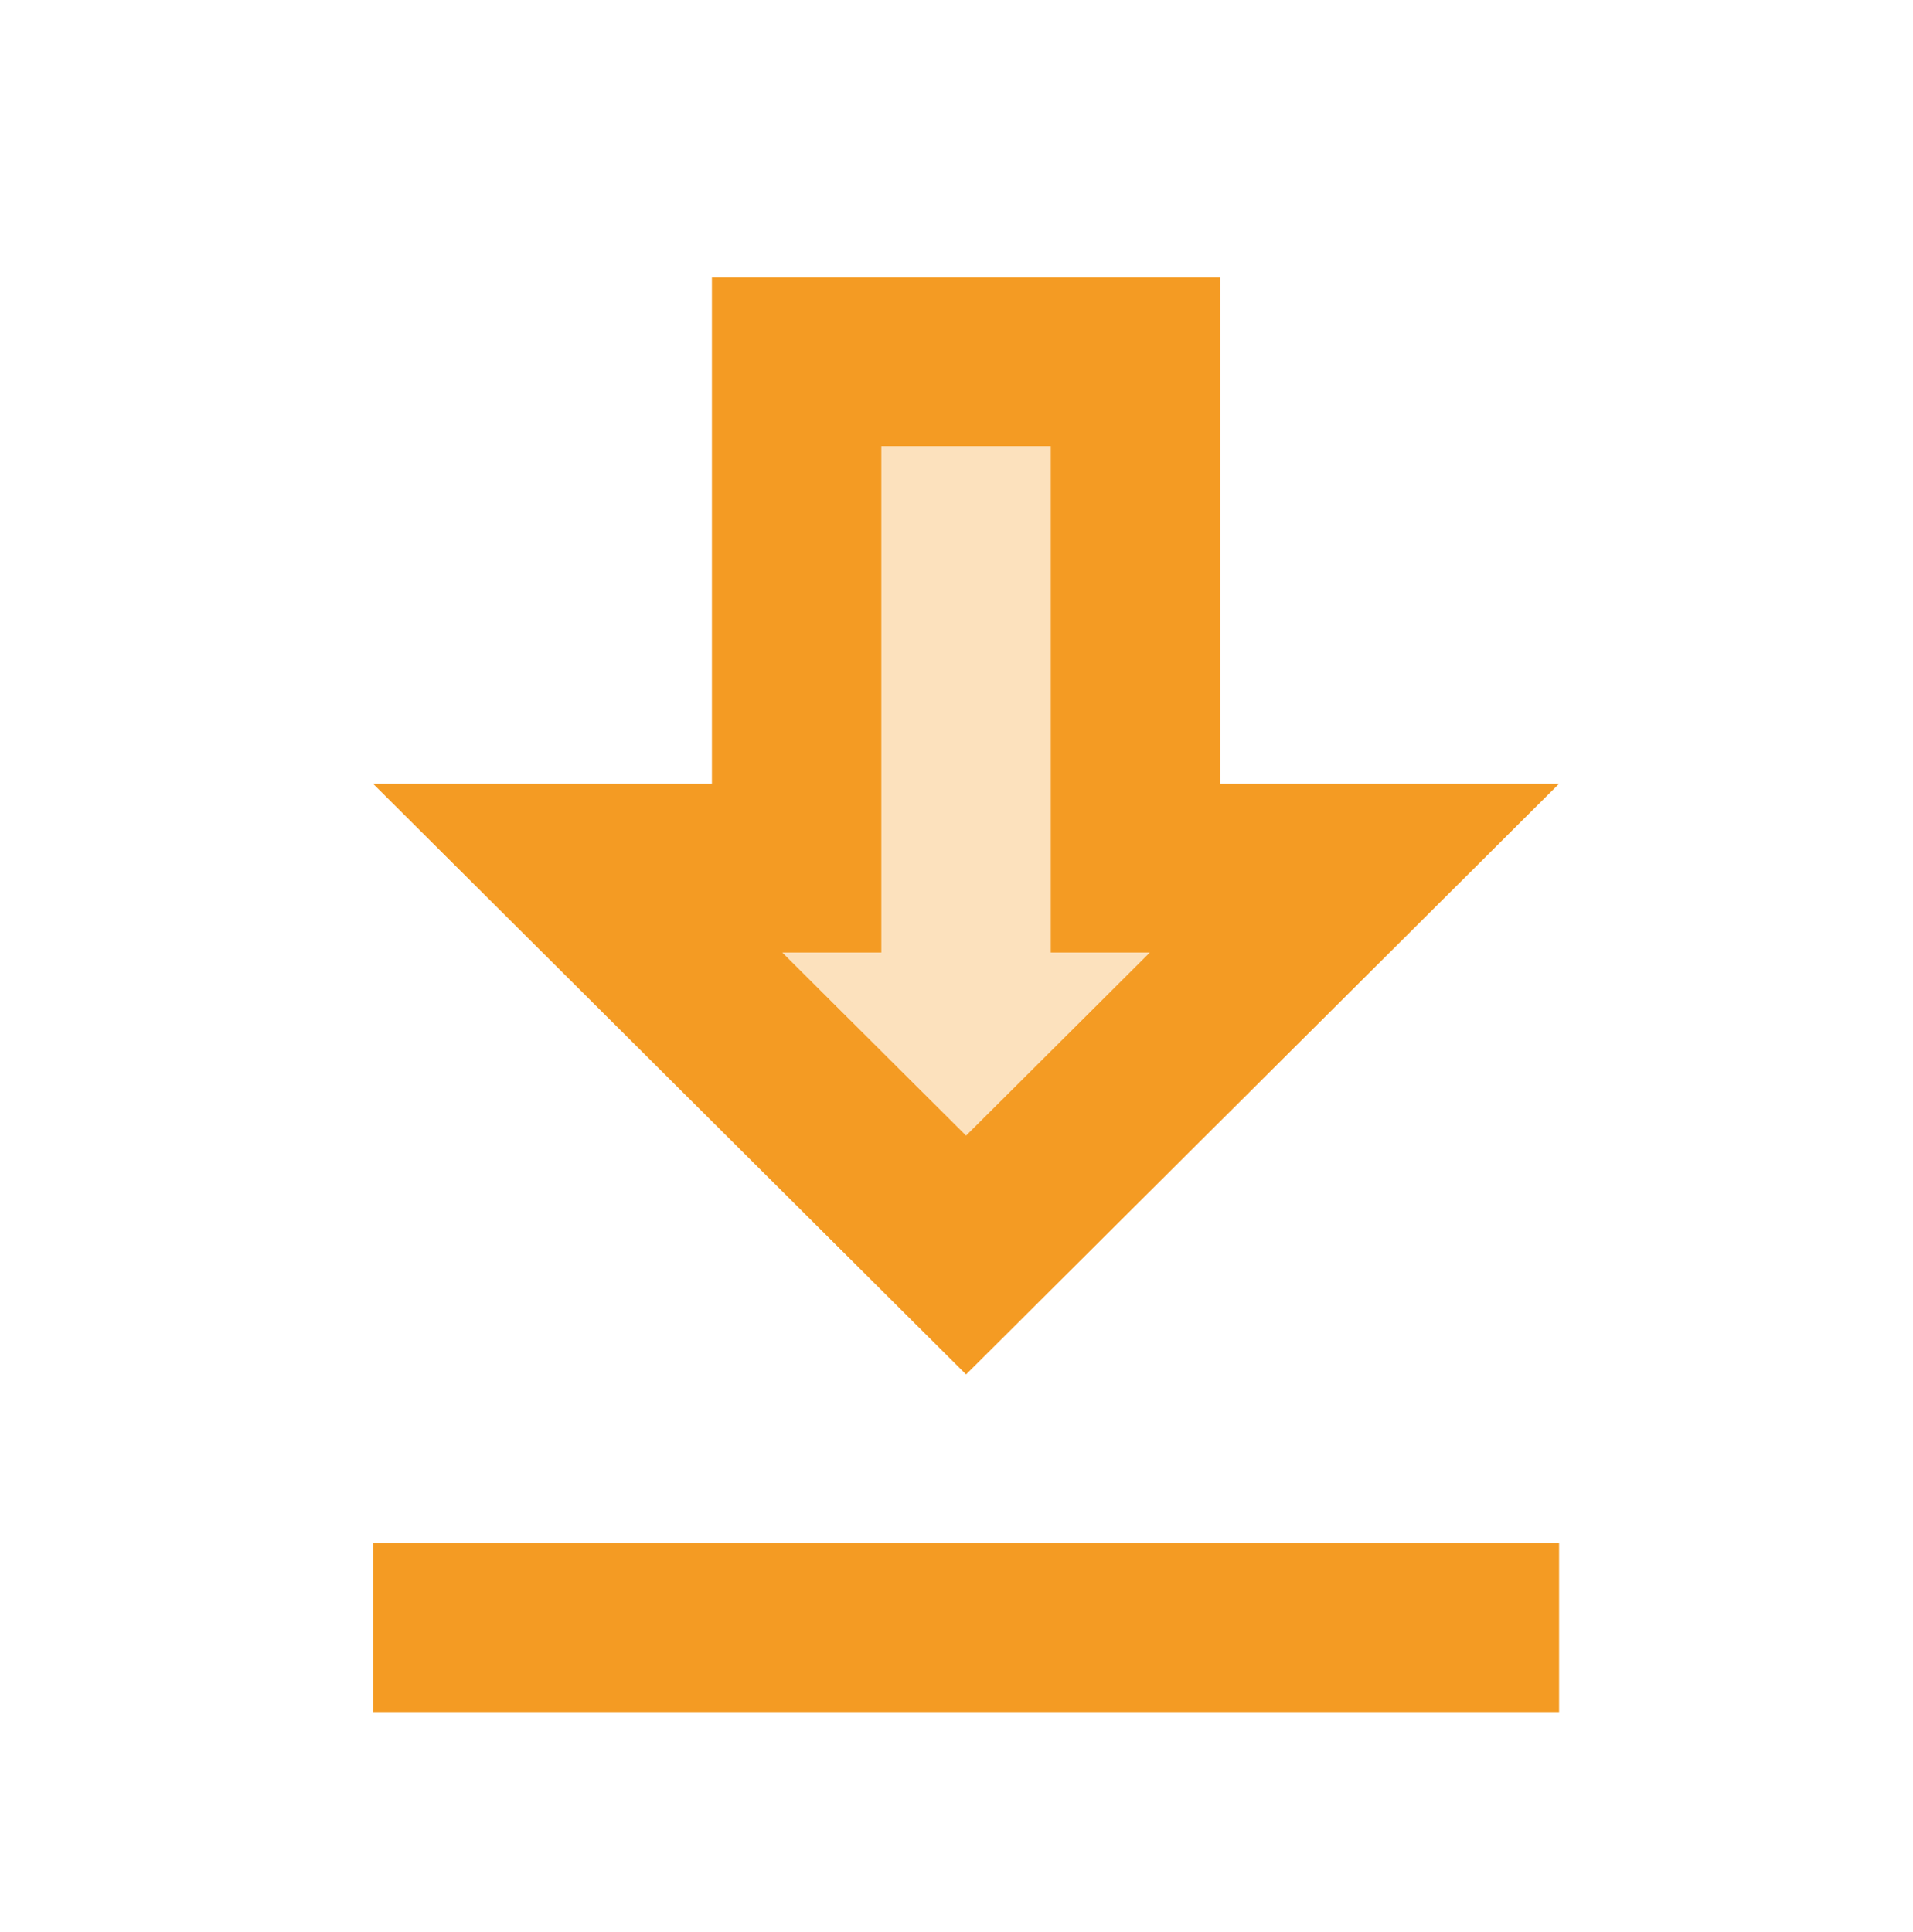
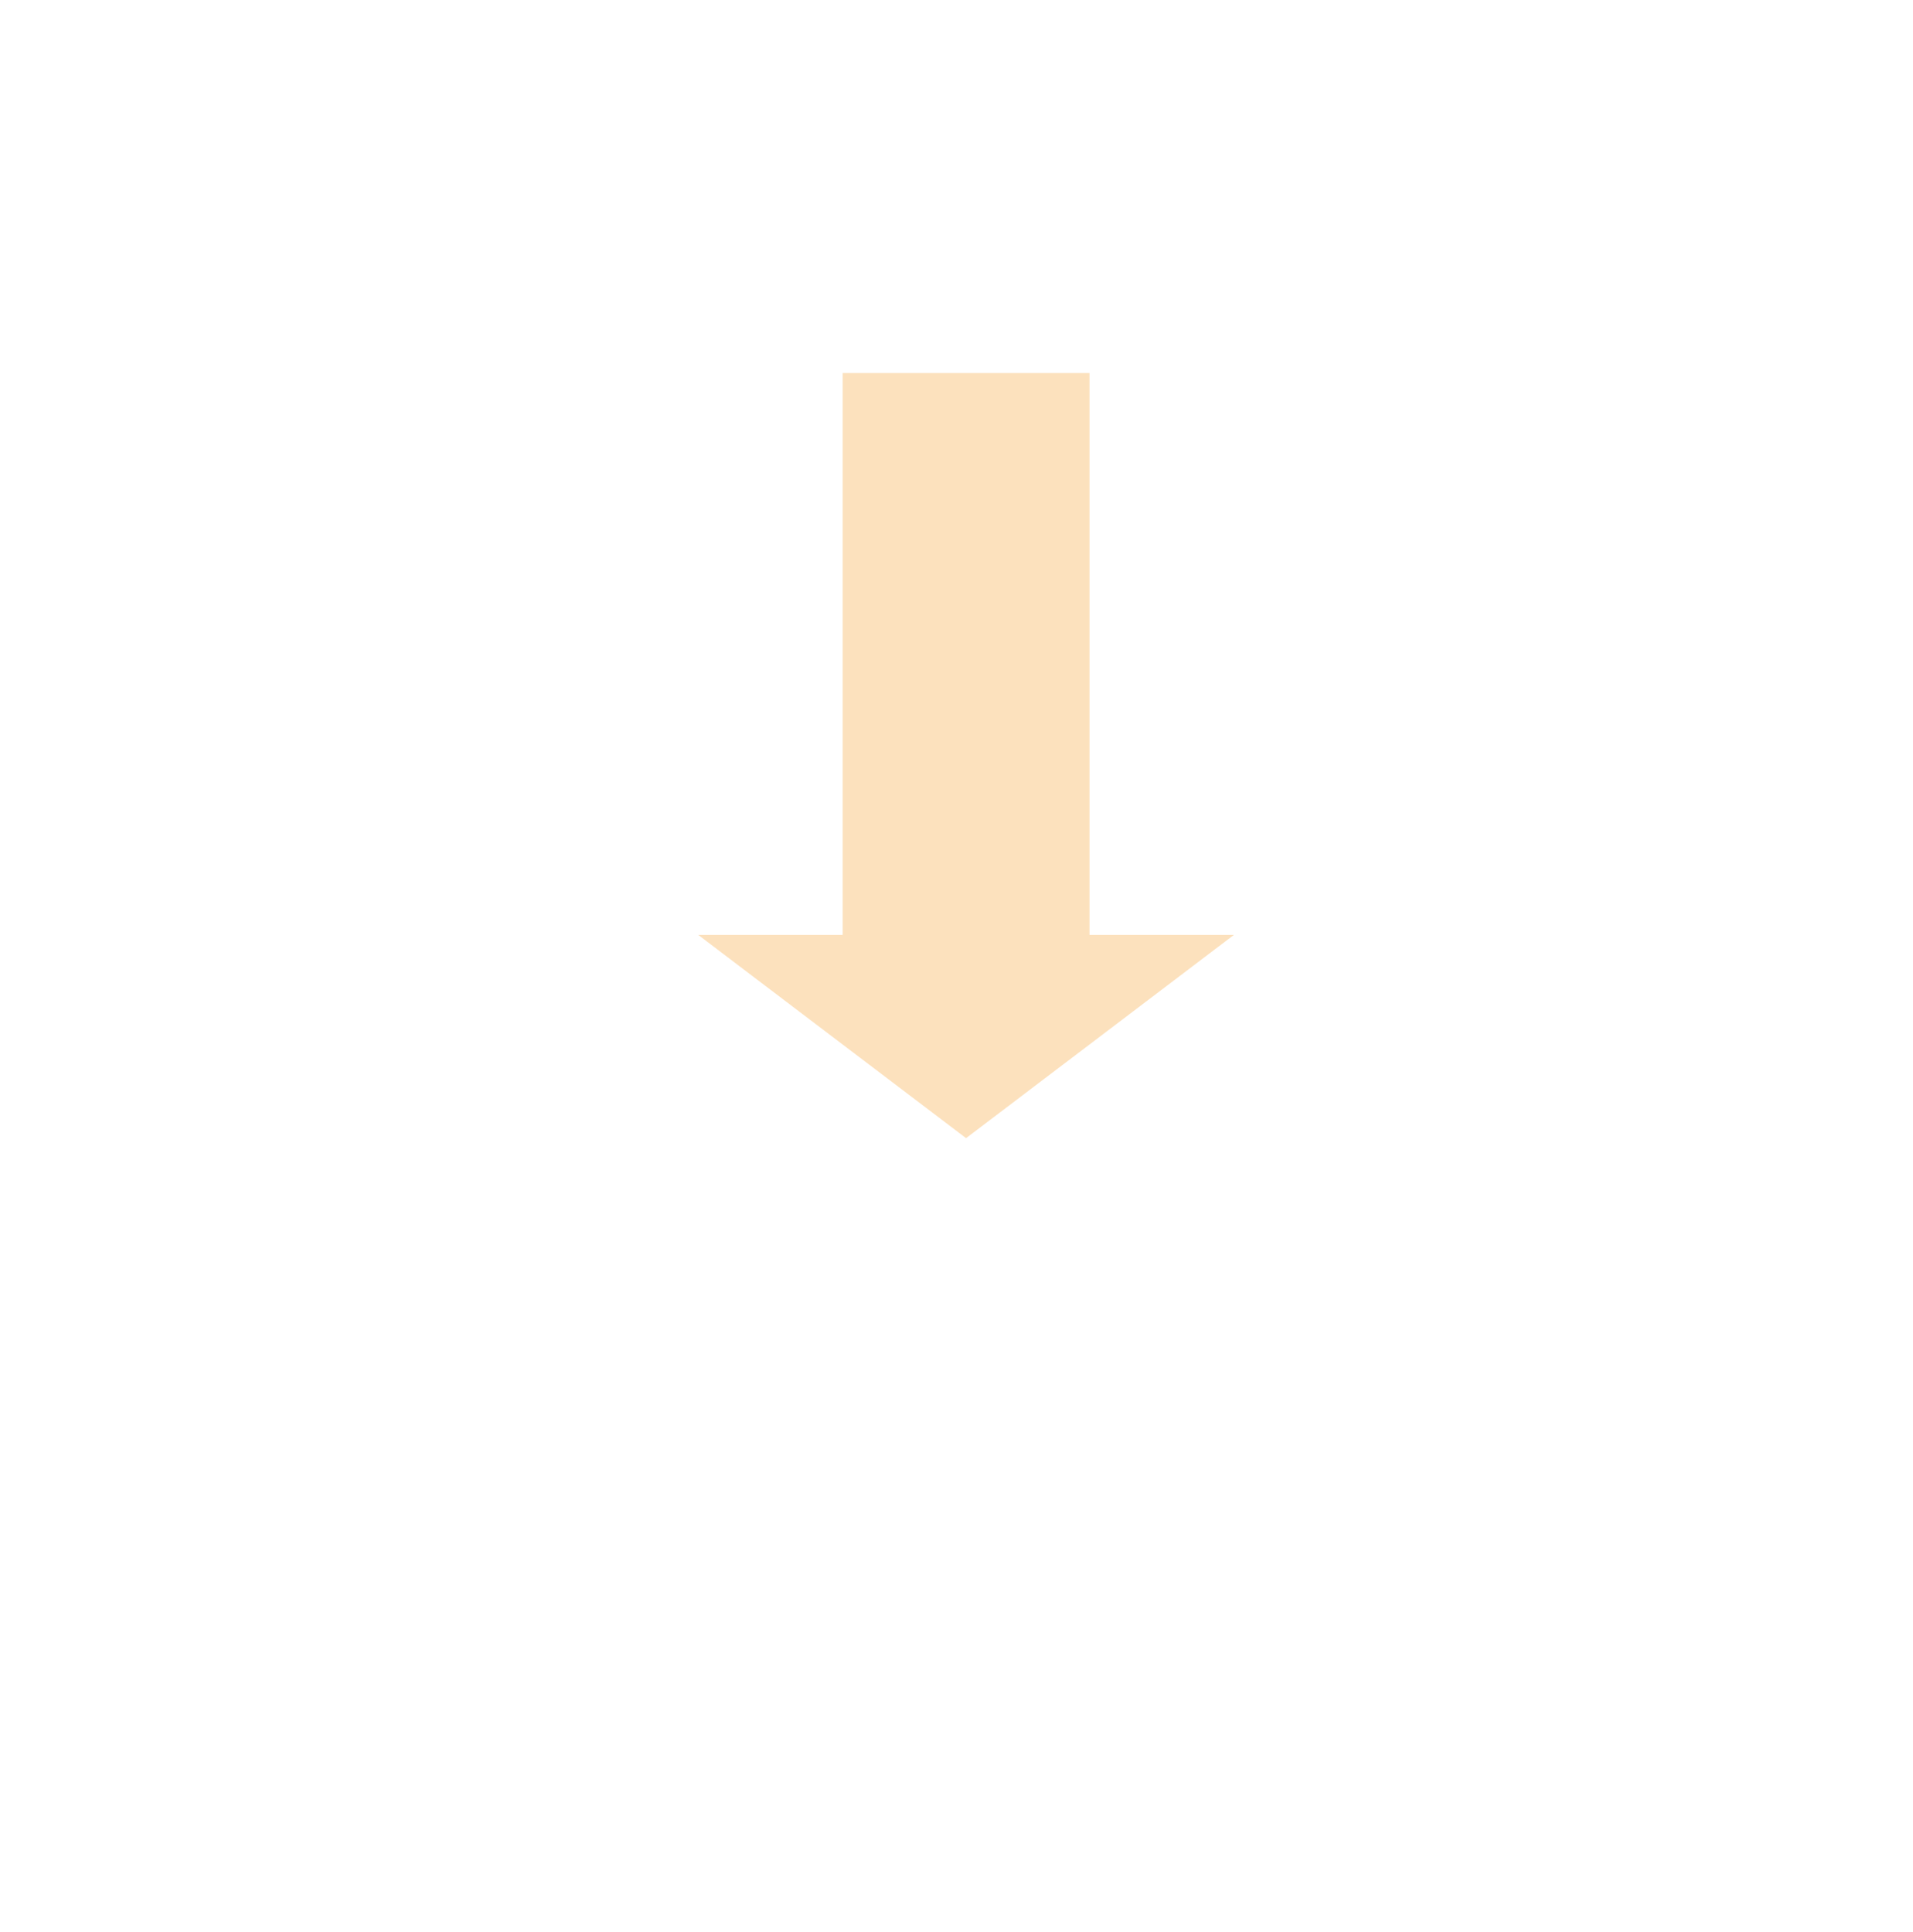
<svg xmlns="http://www.w3.org/2000/svg" width="100" height="101" viewBox="0 0 100 101" fill="none">
  <g clip-path="url(#clip0_1_844)">
    <path opacity="0.3" d="M56.952 39.084V19.5H44.048V48.876H36.5L50.5 59.5L64.5 48.876H56.952V39.084Z" fill="#F49B23" />
-     <path d="M63.786 40.971V14.5H37.214V40.971H19.5L50.5 71.853L81.5 40.971H63.786ZM50.5 59.368L40.89 49.794H46.071V23.323H54.929V49.794H60.11L50.5 59.368ZM19.5 80.677H81.5V89.5H19.5V80.677Z" fill="#F49B23" />
  </g>
  <defs>
    <clipPath id="clip0_1_844">
      <rect width="100" height="100" fill="white" transform="translate(0 0.5)" />
    </clipPath>
  </defs>
</svg>